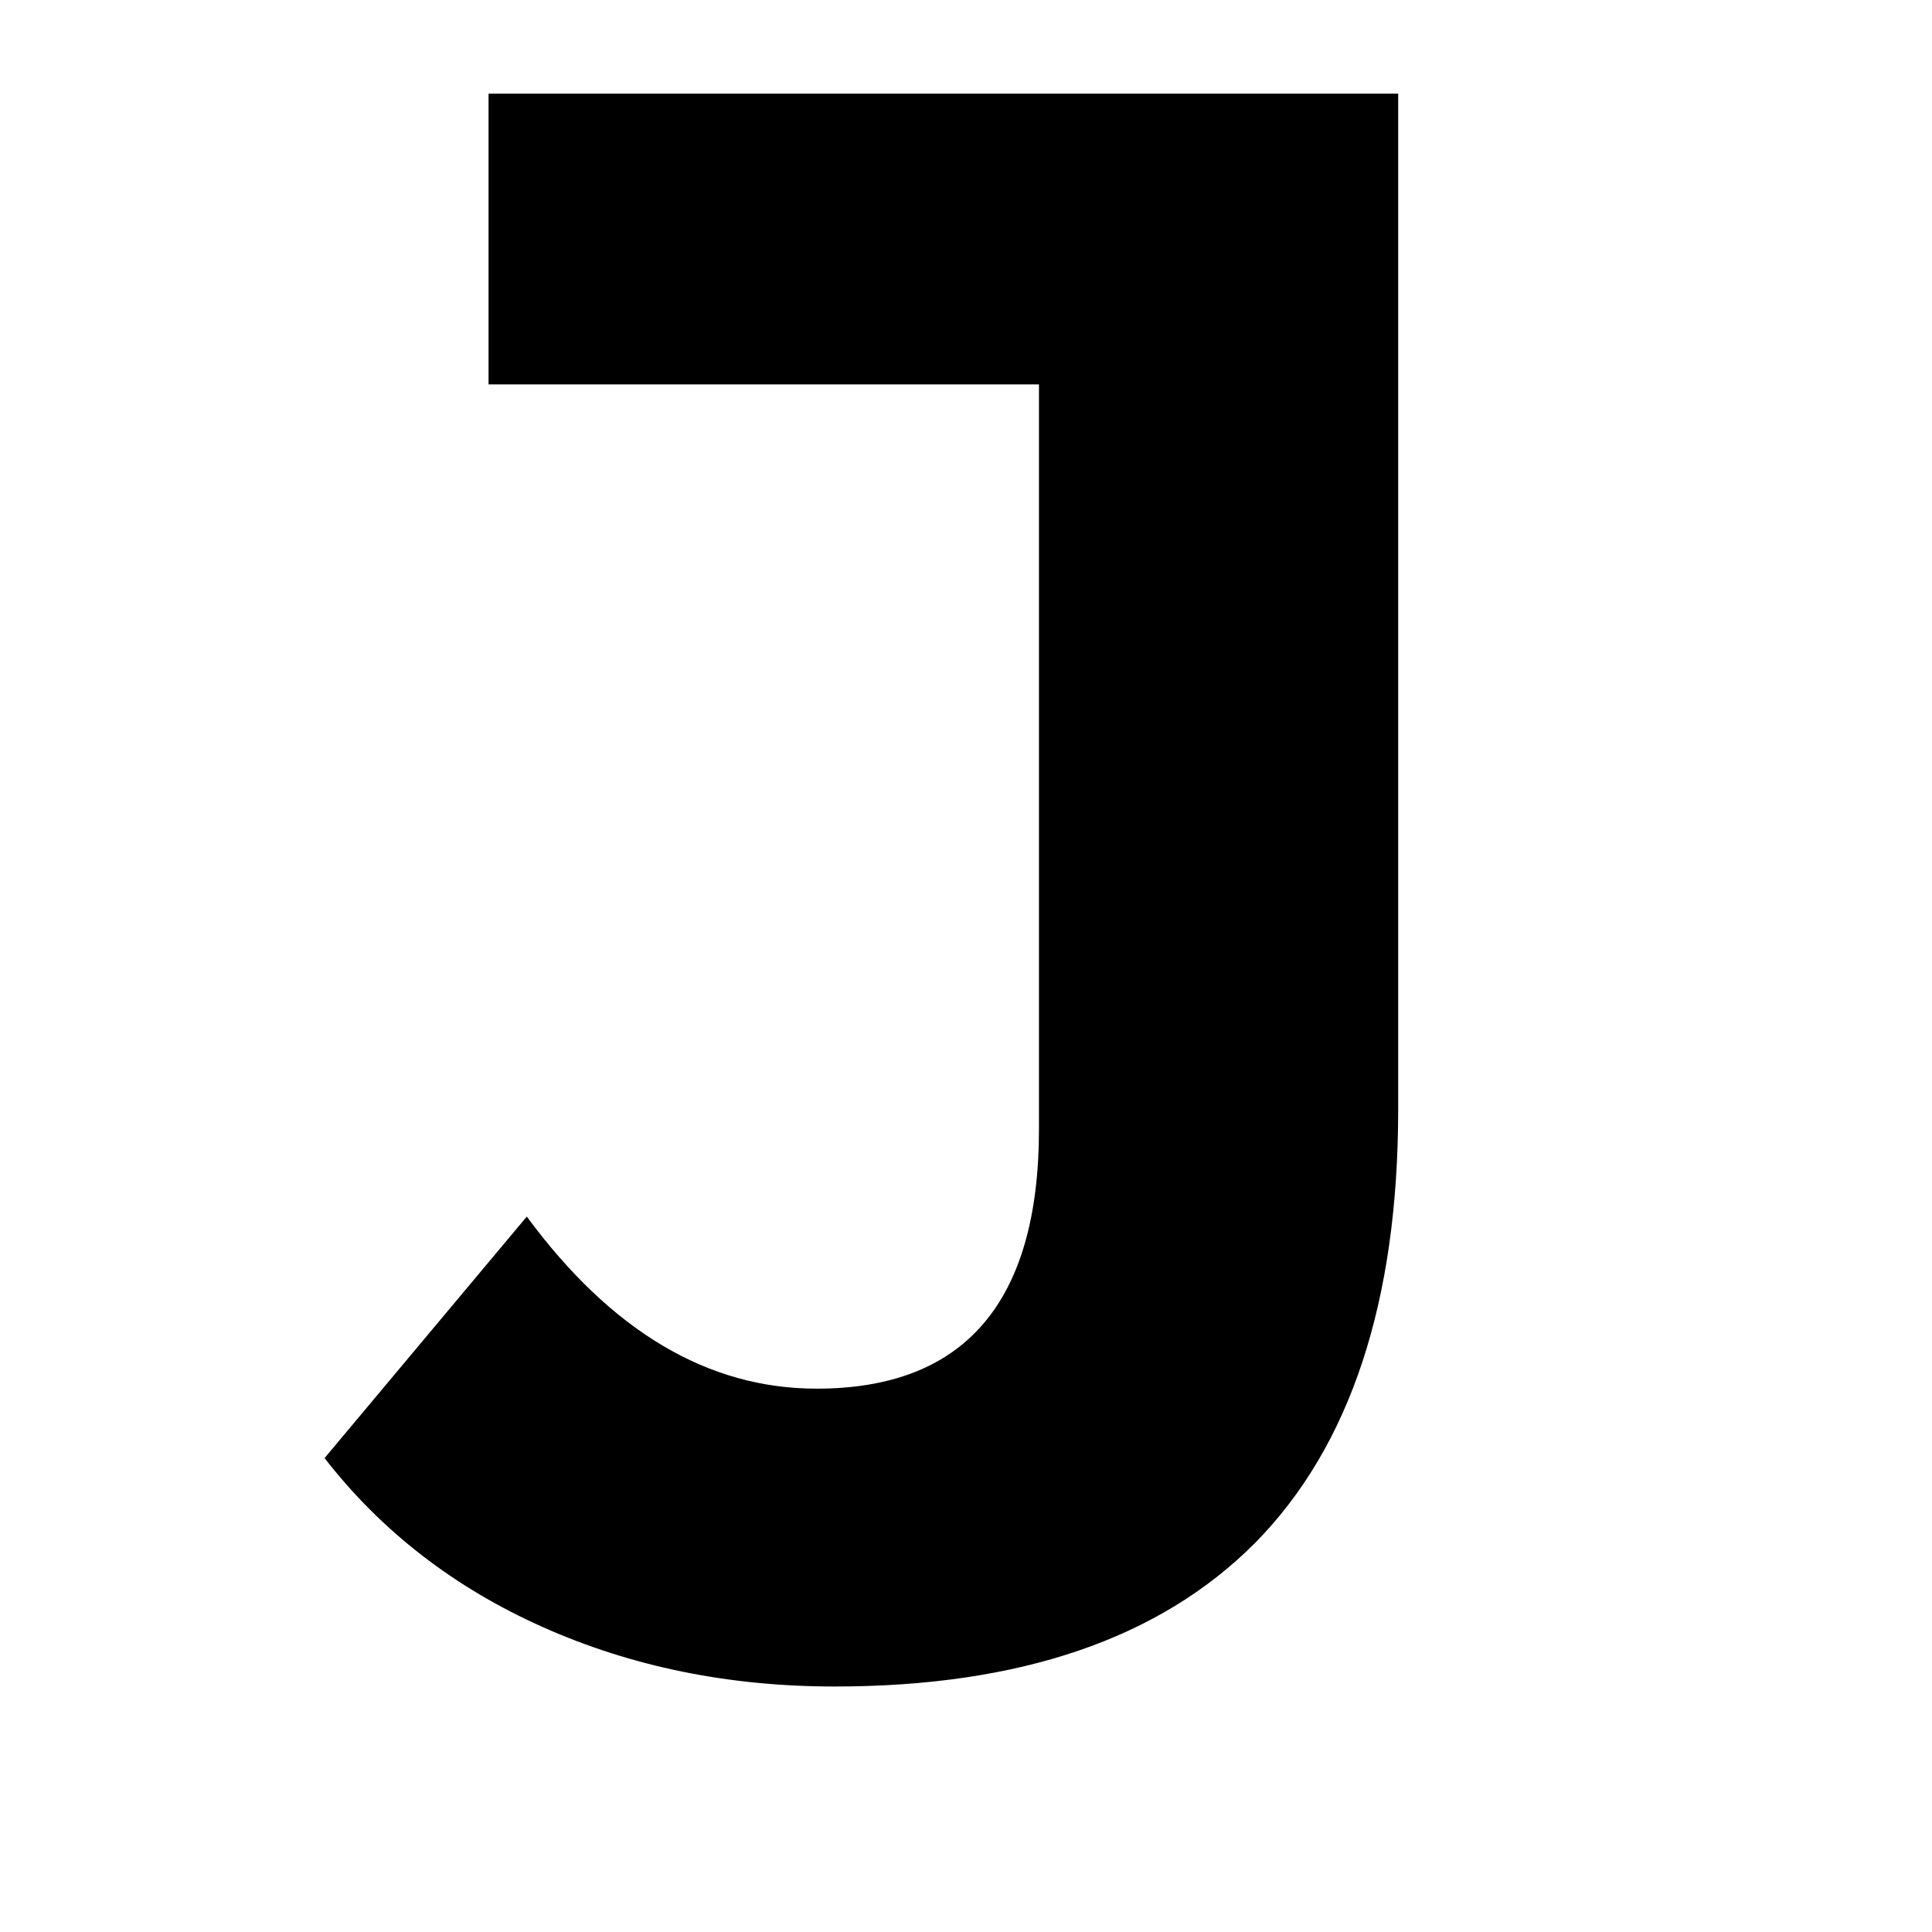
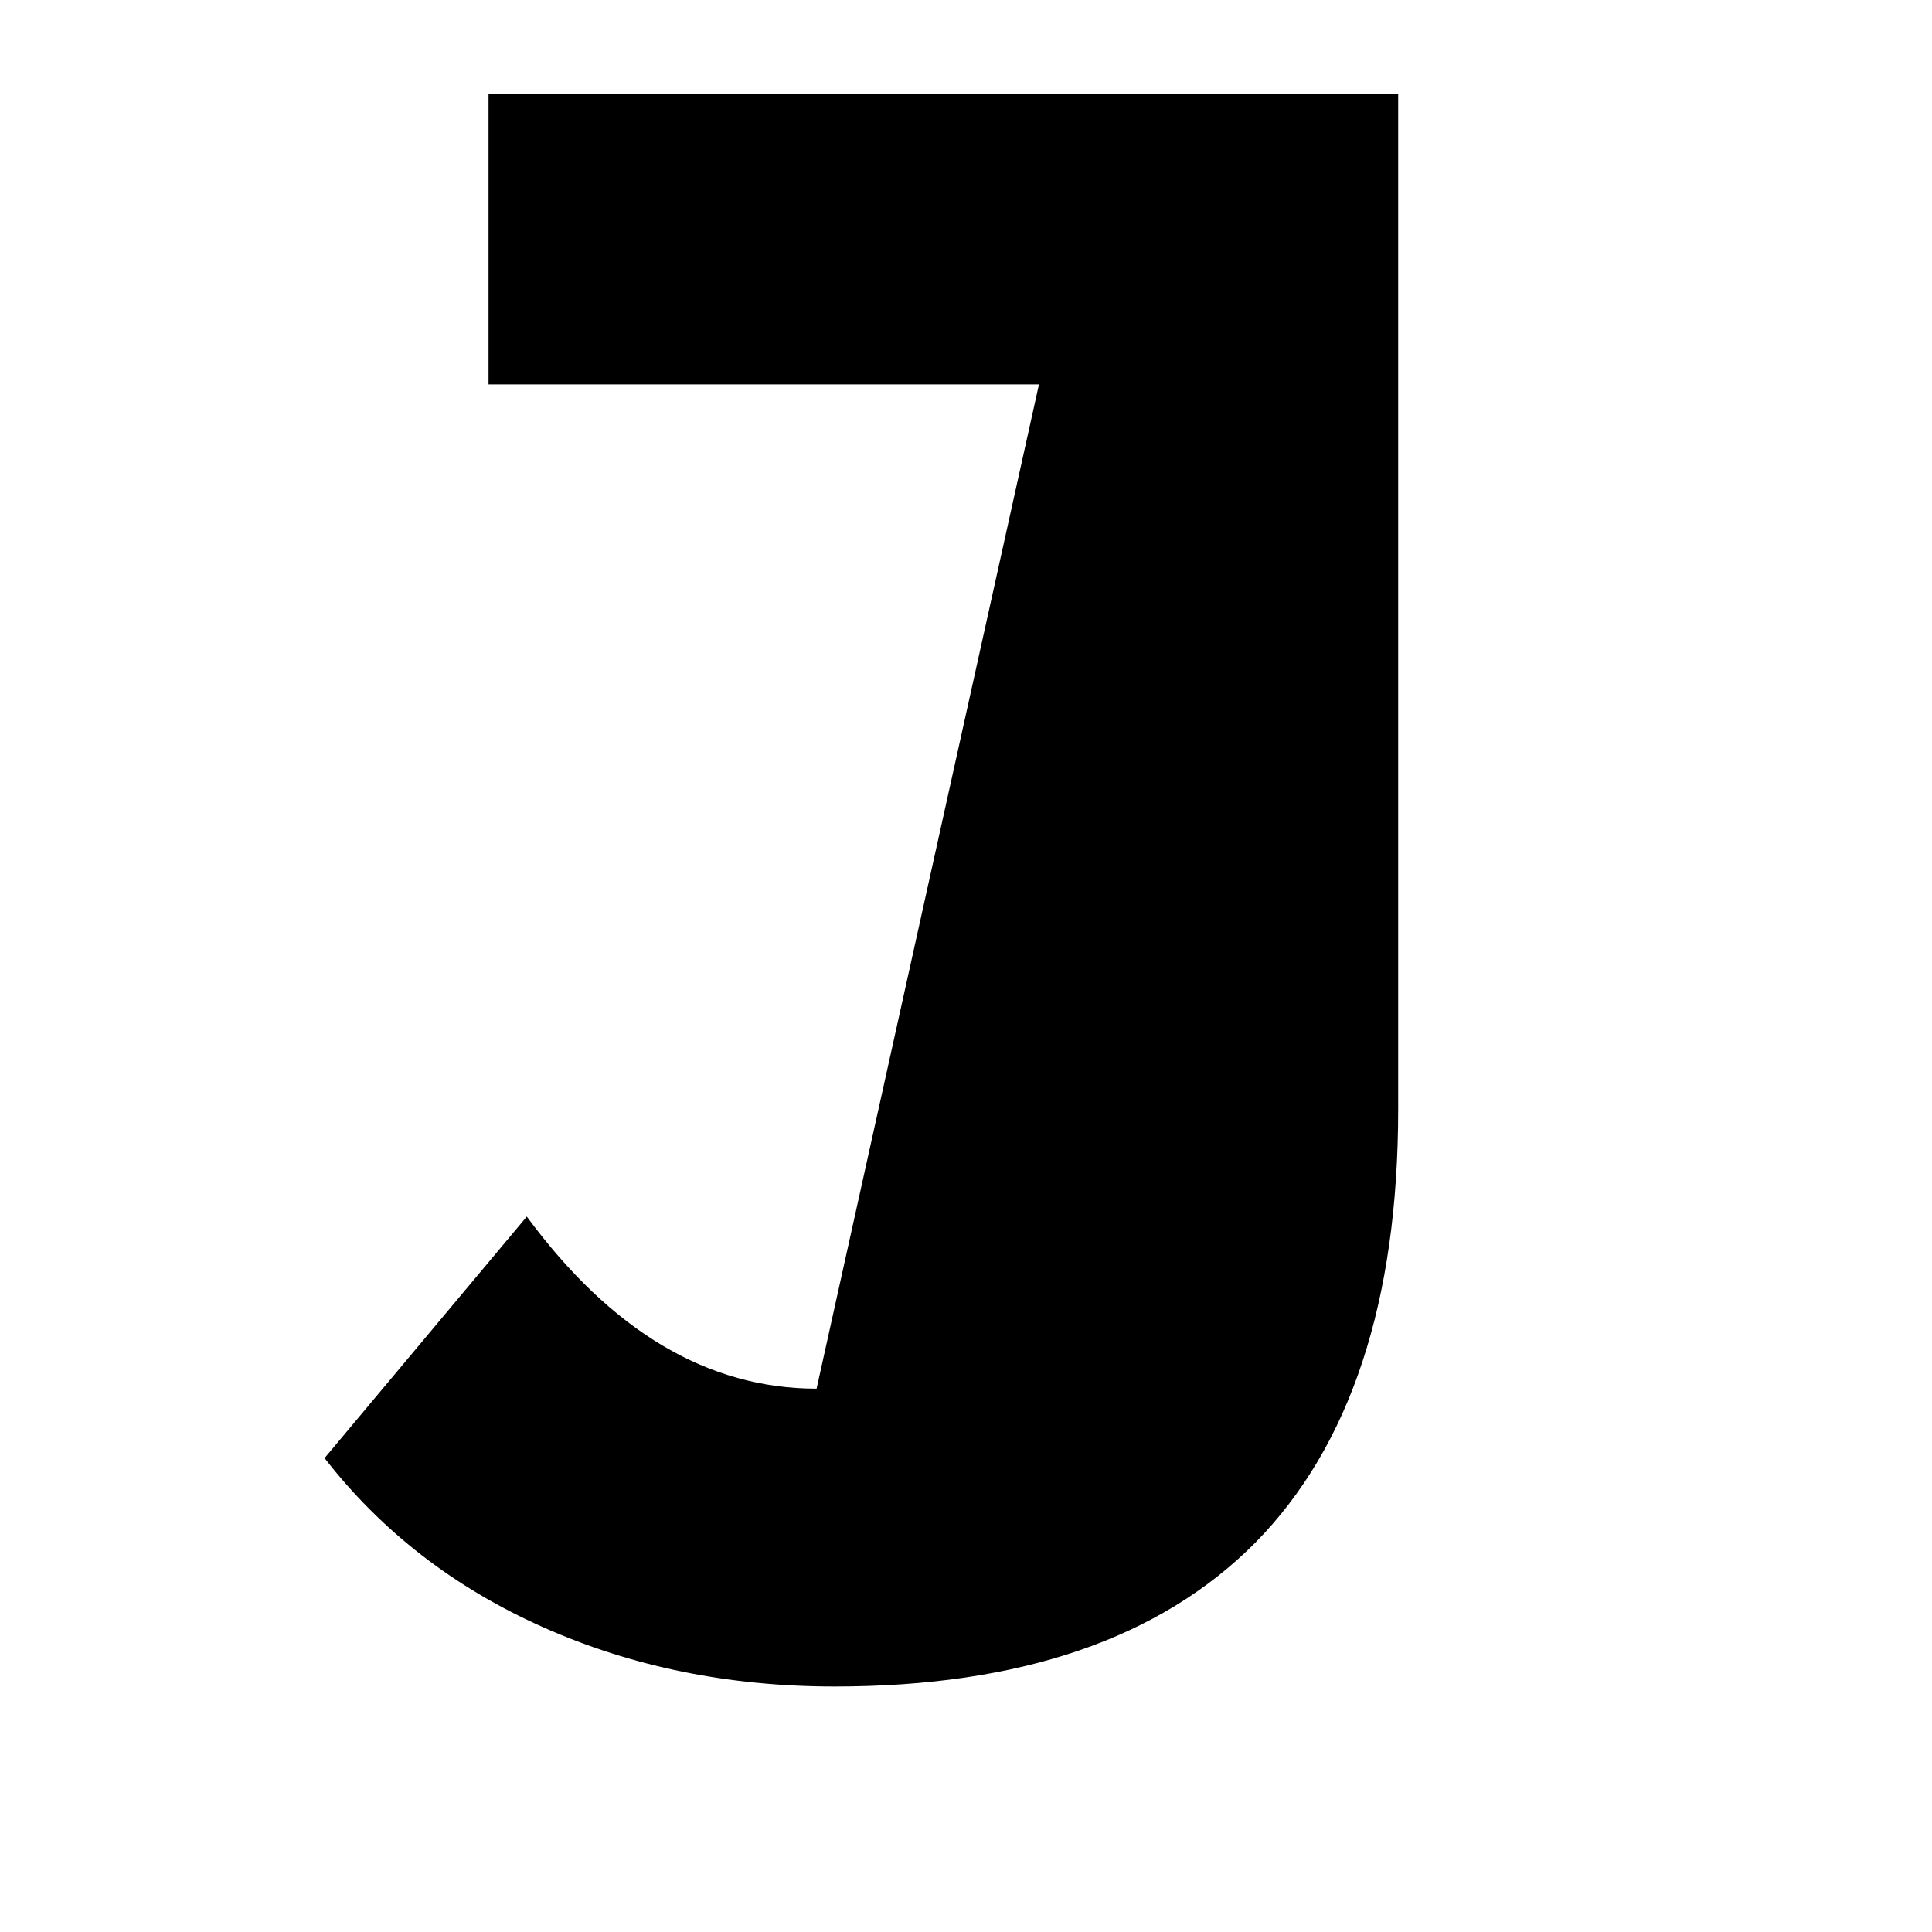
<svg xmlns="http://www.w3.org/2000/svg" width="40" zoomAndPan="magnify" viewBox="0 0 30 30" height="40" preserveAspectRatio="xMidYMid meet" version="1.0">
  <defs>
    <g />
  </defs>
  <g fill="#000000" fill-opacity="1">
    <g transform="translate(5.602, 25.766)">
      <g>
-         <path d="M 7.359 0.422 C 5.711 0.422 4.203 0.113 2.828 -0.5 C 1.453 -1.113 0.32 -1.988 -0.562 -3.125 L 2.578 -6.875 C 3.891 -5.094 5.391 -4.203 7.078 -4.203 C 9.379 -4.203 10.531 -5.547 10.531 -8.234 L 10.531 -19.797 L 1.984 -19.797 L 1.984 -24.312 L 16.109 -24.312 L 16.109 -8.547 C 16.109 -5.555 15.367 -3.312 13.891 -1.812 C 12.41 -0.32 10.234 0.422 7.359 0.422 Z M 7.359 0.422 " />
+         <path d="M 7.359 0.422 C 5.711 0.422 4.203 0.113 2.828 -0.5 C 1.453 -1.113 0.32 -1.988 -0.562 -3.125 L 2.578 -6.875 C 3.891 -5.094 5.391 -4.203 7.078 -4.203 L 10.531 -19.797 L 1.984 -19.797 L 1.984 -24.312 L 16.109 -24.312 L 16.109 -8.547 C 16.109 -5.555 15.367 -3.312 13.891 -1.812 C 12.41 -0.32 10.234 0.422 7.359 0.422 Z M 7.359 0.422 " />
      </g>
    </g>
  </g>
</svg>